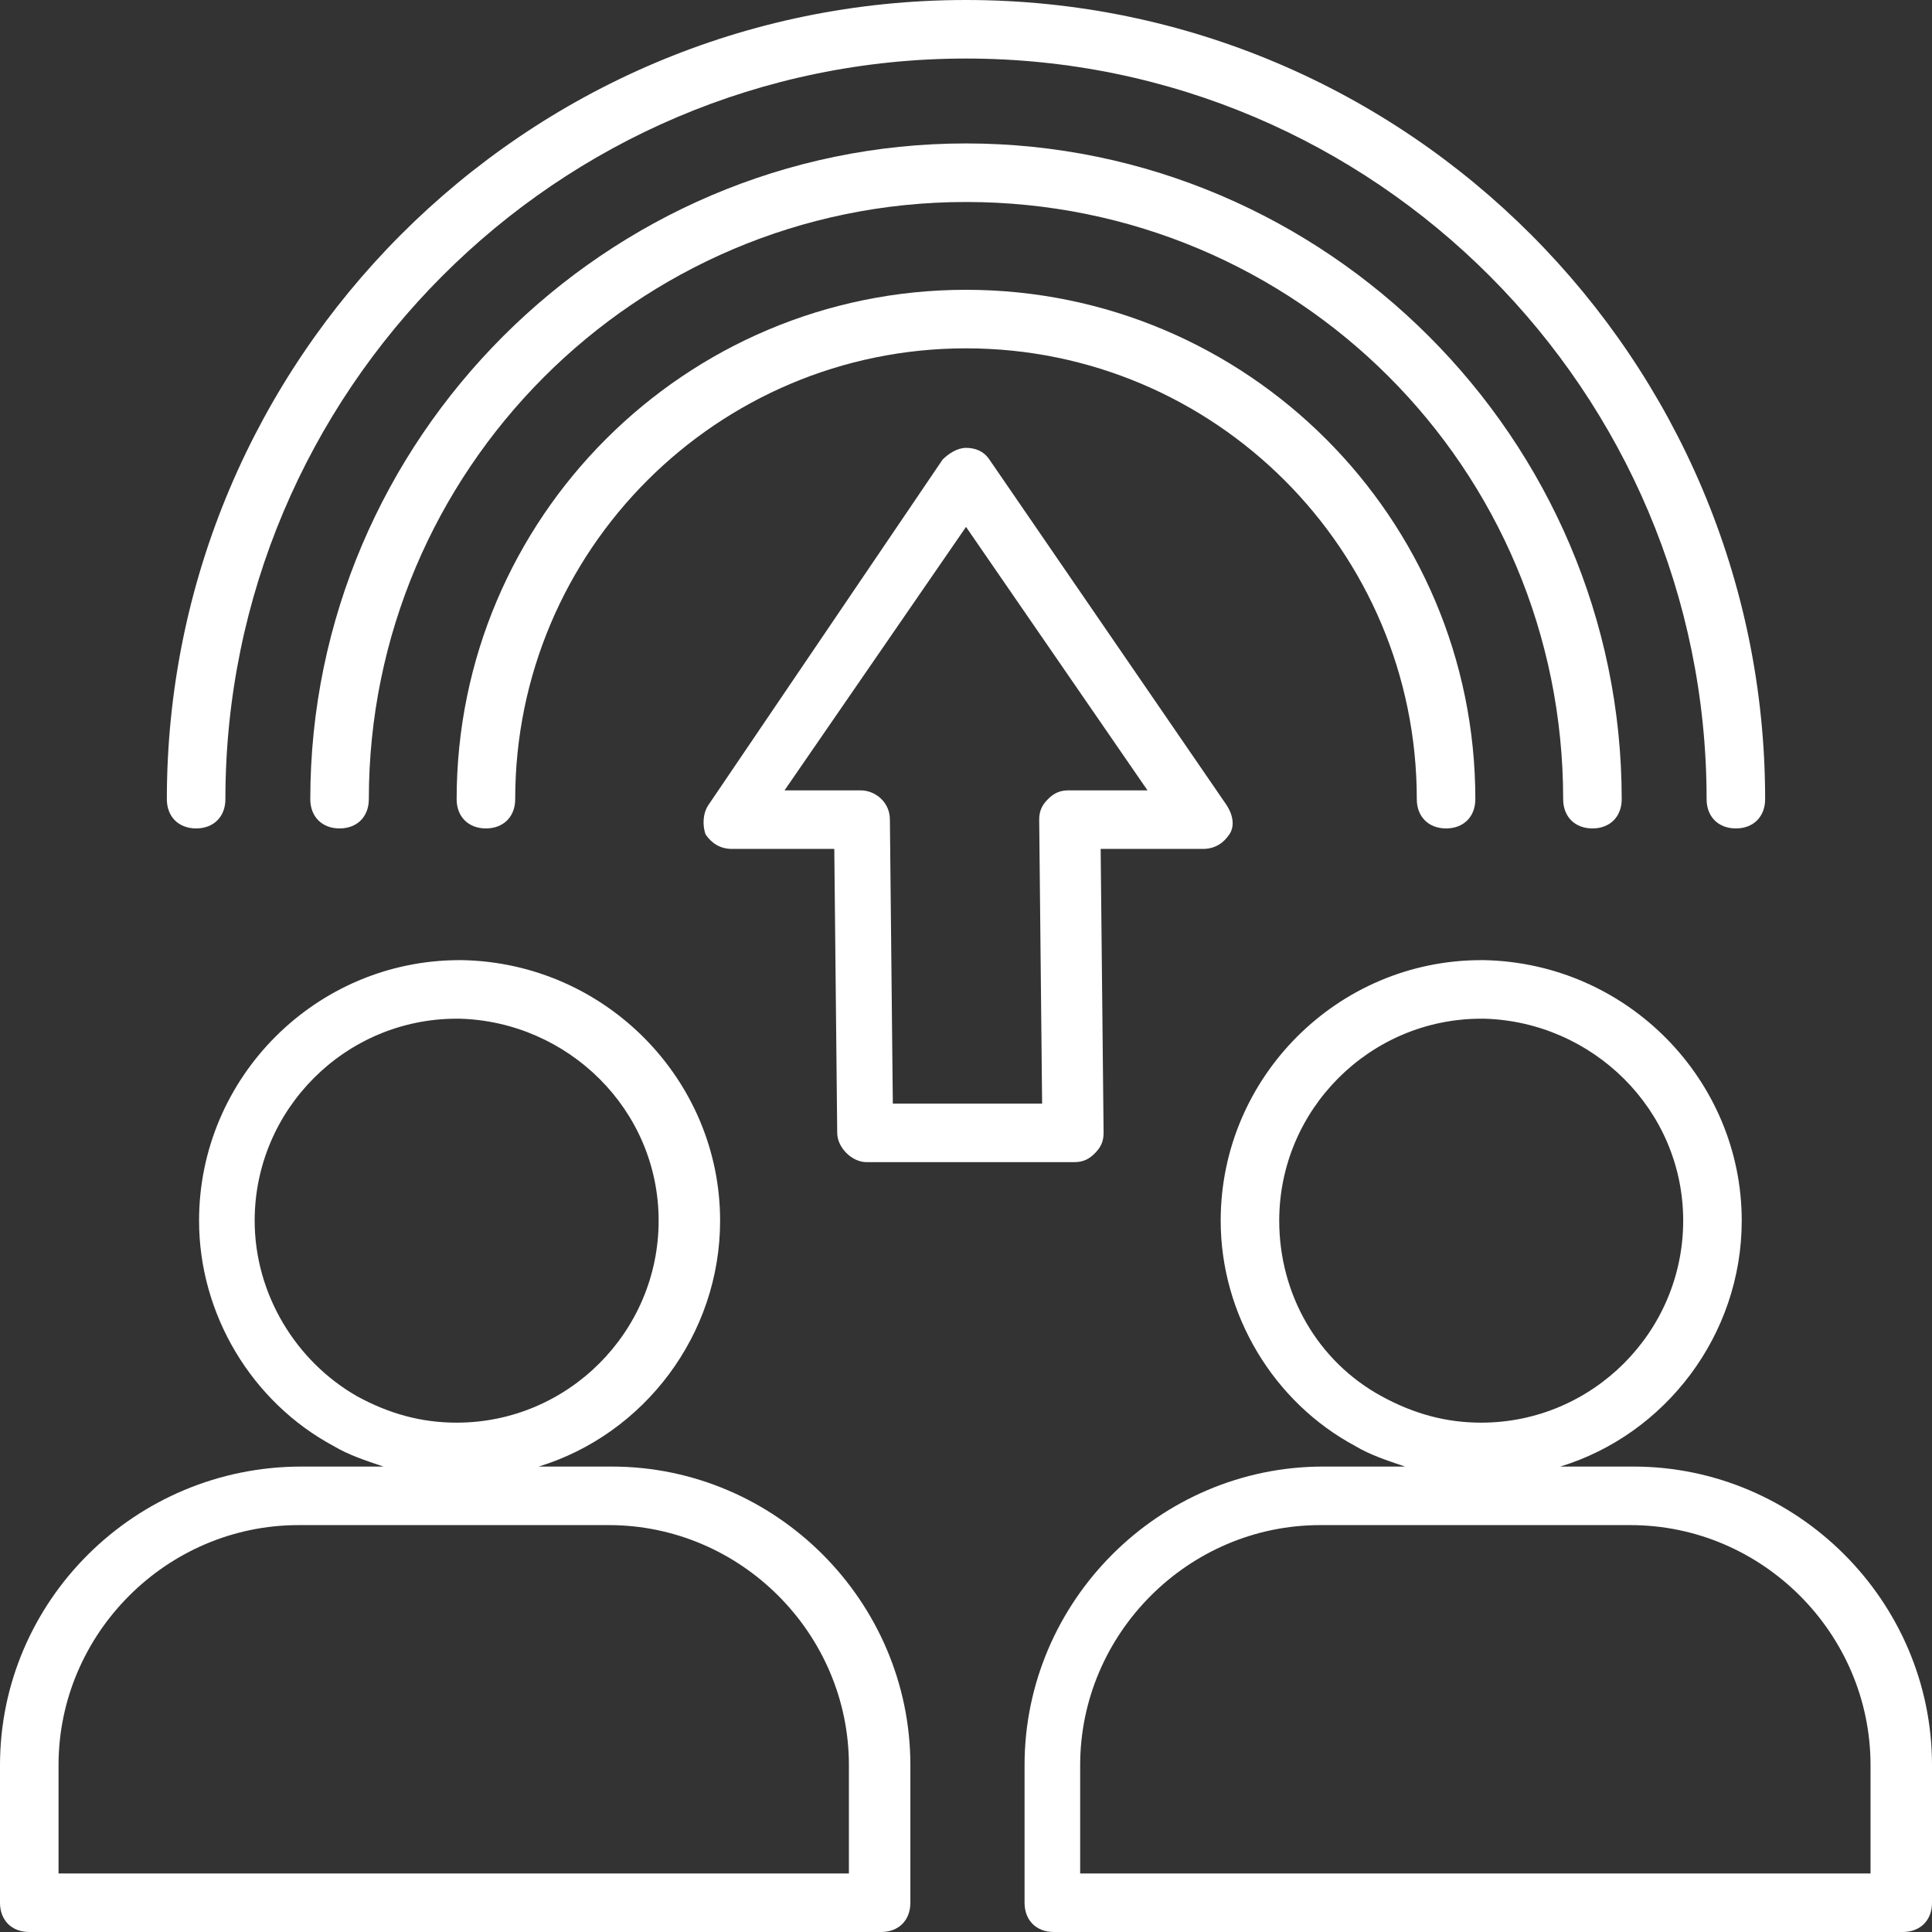
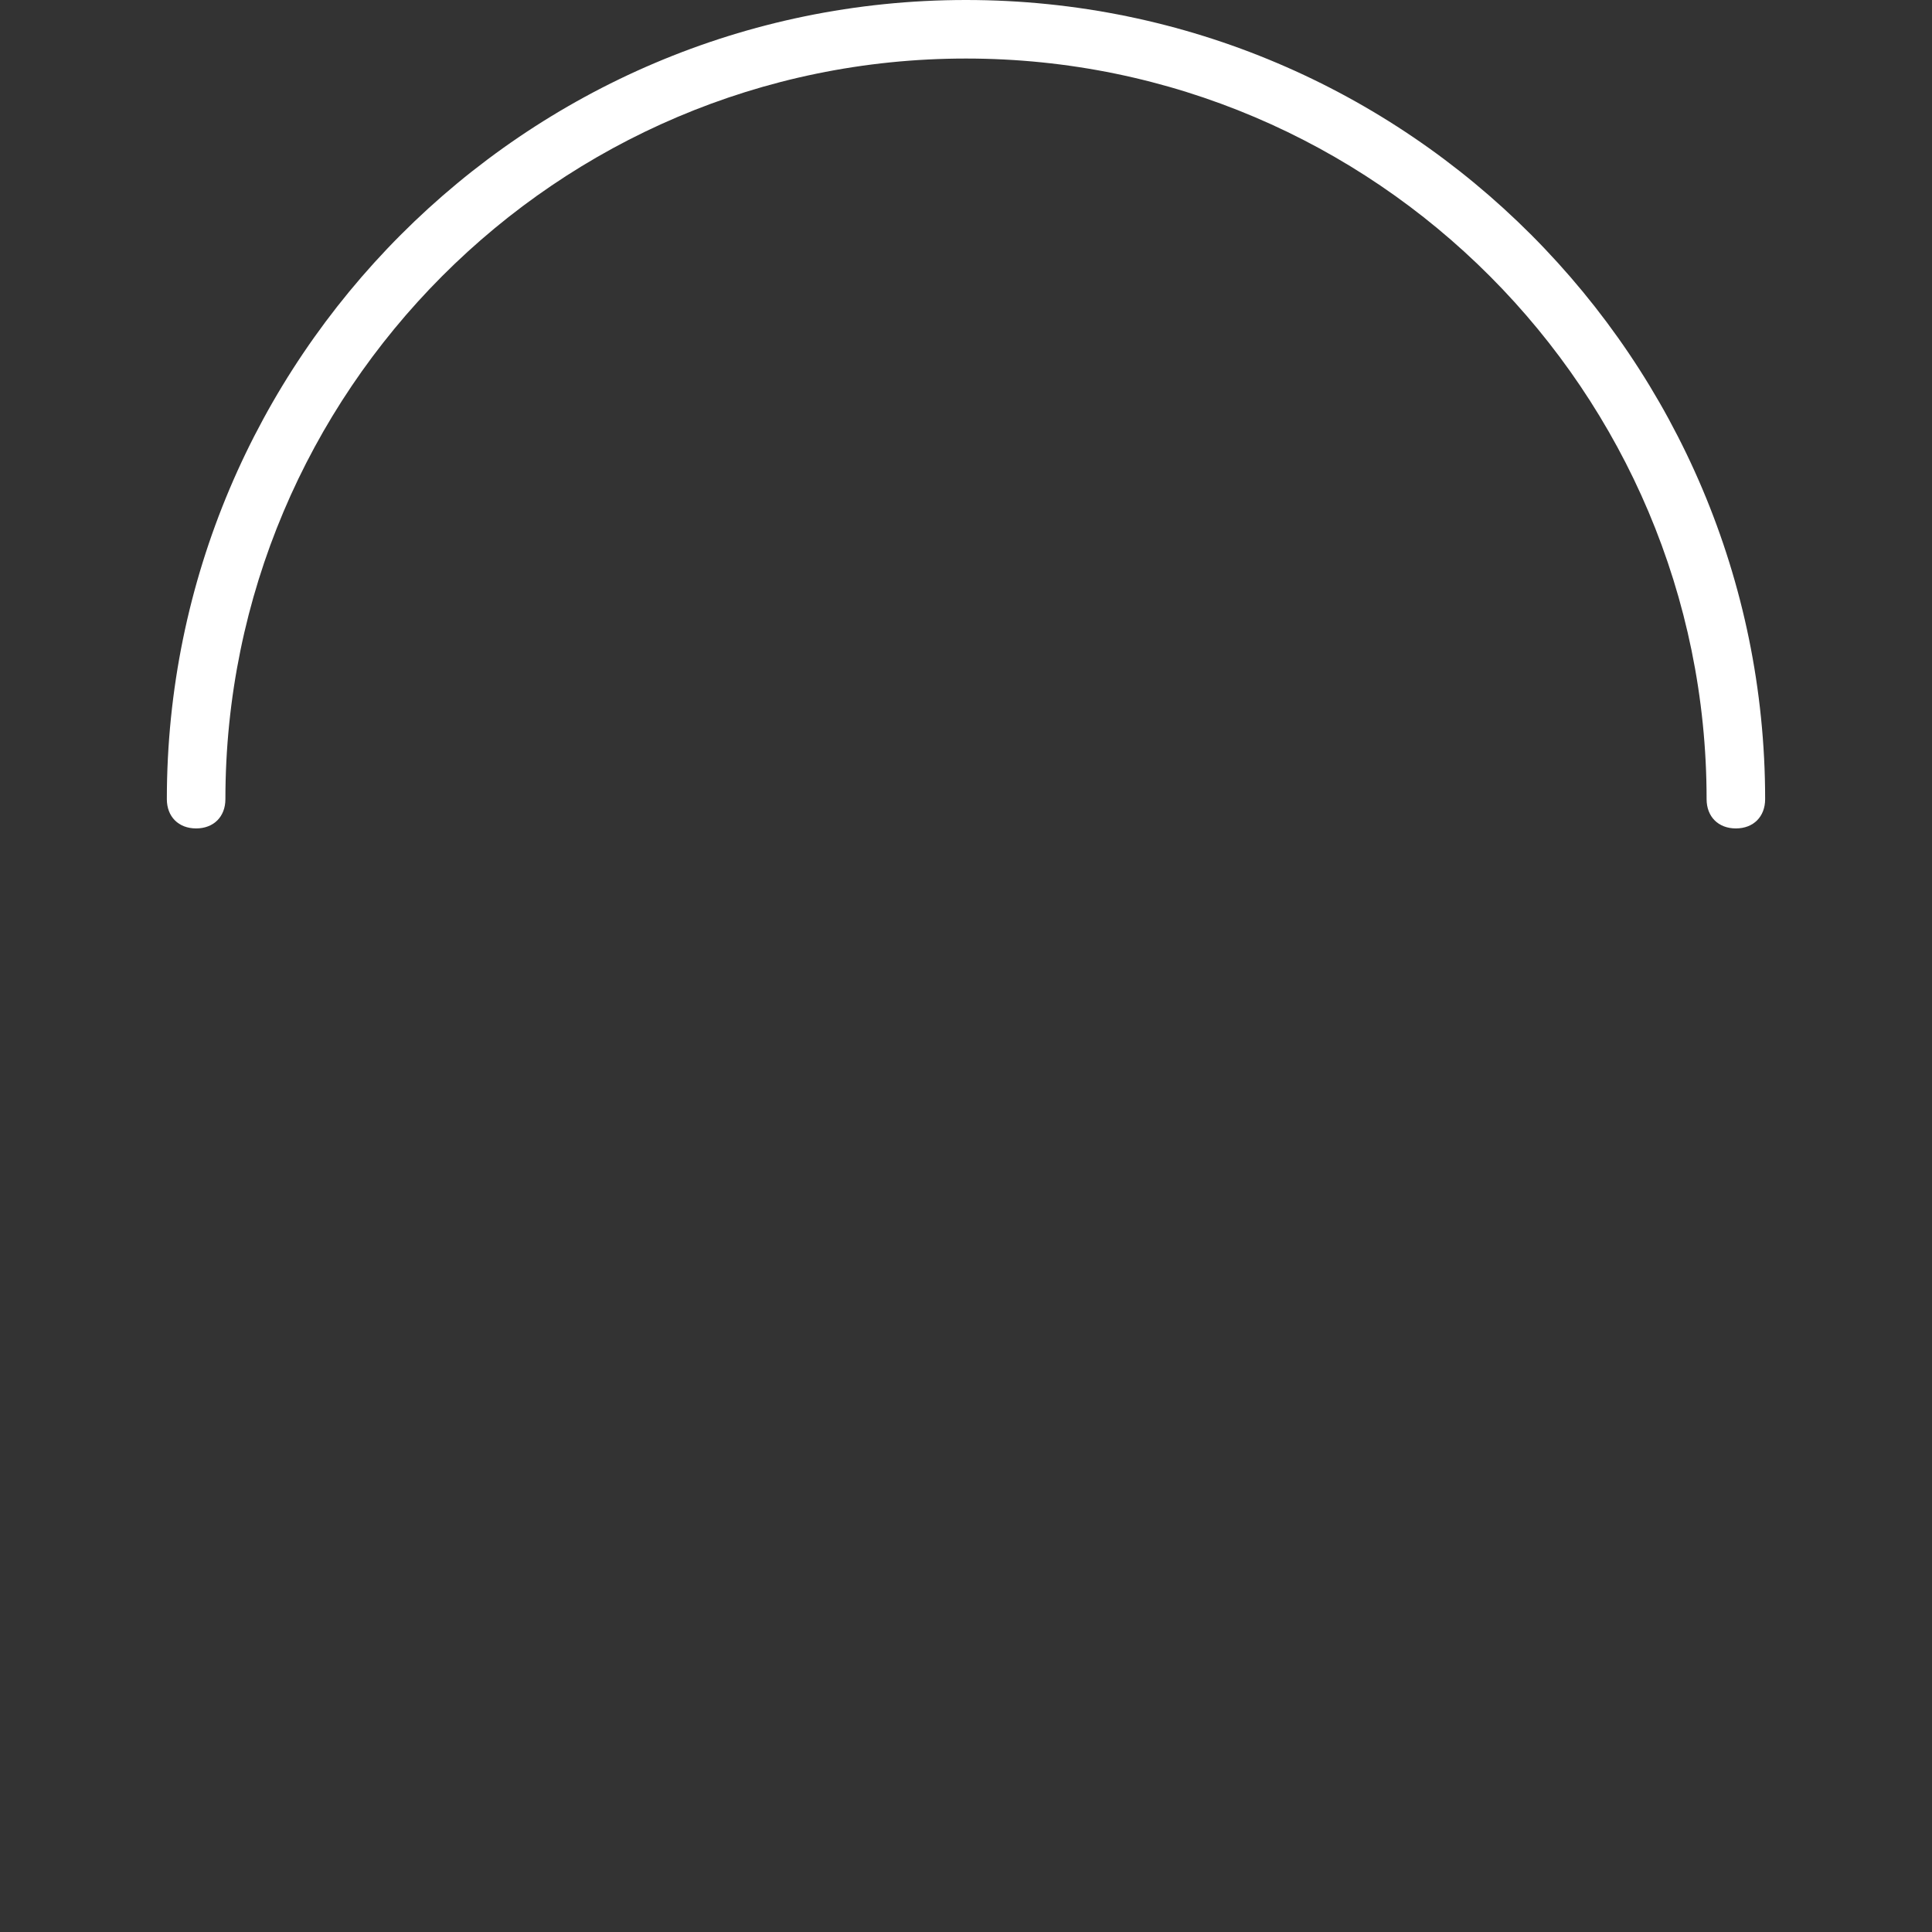
<svg xmlns="http://www.w3.org/2000/svg" width="120" height="120" viewBox="0 0 120 120" fill="none">
  <rect x="0" y="0" width="120" height="120" fill="#333333" stroke="none" />
-   <path fill-rule="evenodd" clip-rule="evenodd" d="M38 91.091H33.455C40 89.091 44.727 82.909 44.727 75.818C44.727 67.091 37.636 59.818 28.727 59.636H28.546C19.636 59.636 12.364 66.909 12.364 75.818C12.364 81.636 15.636 87.091 20.727 89.818C21.636 90.364 22.727 90.727 23.818 91.091H18.727C8.364 91.091 0 99.454 0 109.636V118.182C0 119.273 0.727 120 1.818 120H54.727C55.818 120 56.545 119.273 56.545 118.182V109.636C56.545 99.454 48.182 91.091 38 91.091ZM15.818 75.818C15.818 68.909 21.454 63.273 28.364 63.273H28.546C35.273 63.455 40.909 68.909 40.909 75.818C40.909 82.727 35.273 88.364 28.364 88.364C26.182 88.364 24.182 87.818 22.182 86.727C18.364 84.546 15.818 80.364 15.818 75.818ZM3.636 116.364H52.727V109.636C52.727 101.455 46 94.727 37.818 94.727H18.546C10.364 94.727 3.636 101.455 3.636 109.636V116.364Z" fill="white" />
-   <path fill-rule="evenodd" clip-rule="evenodd" d="M101.455 91.091H96.909C103.455 89.091 108.182 82.909 108.182 75.818C108.182 67.091 101.091 59.818 92.182 59.636H92C83.091 59.636 75.819 66.909 75.819 75.818C75.819 81.636 79.091 87.091 84.182 89.818C85.091 90.364 86.182 90.727 87.273 91.091H82.182C72 91.091 63.637 99.454 63.637 109.636V118.182C63.637 119.273 64.364 120 65.455 120H118.182C119.273 120 120 119.273 120 118.182V109.636C120 99.454 111.637 91.091 101.455 91.091ZM79.455 75.818C79.455 68.909 85.091 63.273 92 63.273H92.182C98.909 63.455 104.546 68.909 104.546 75.818C104.546 82.727 98.909 88.364 92 88.364C89.819 88.364 87.819 87.818 85.819 86.727C81.819 84.546 79.455 80.364 79.455 75.818ZM67.091 116.364H116.182V109.636C116.182 101.455 109.455 94.727 101.273 94.727H82C73.819 94.727 67.091 101.455 67.091 109.636V116.364Z" fill="white" />
  <path d="M12.181 51.455C13.272 51.455 14 50.727 14 49.636C14 24.364 34.545 3.636 60 3.636C85.454 3.636 106 24.364 106 49.636C106 50.727 106.727 51.455 107.818 51.455C108.909 51.455 109.636 50.727 109.636 49.636C109.636 22.364 87.454 0 60 0C32.545 0 10.363 22.364 10.363 49.636C10.363 50.727 11.091 51.455 12.181 51.455Z" fill="white" />
-   <path d="M98.909 51.455C100 51.455 100.727 50.727 100.727 49.636C100.727 27.273 82.363 8.909 60 8.909C37.636 8.909 19.273 27.273 19.273 49.636C19.273 50.727 20 51.455 21.091 51.455C22.182 51.455 22.909 50.727 22.909 49.636C22.909 29.273 39.454 12.546 60 12.546C80.545 12.546 97.091 29.091 97.091 49.636C97.091 50.727 97.818 51.455 98.909 51.455Z" fill="white" />
-   <path d="M88 49.636C88 50.727 88.727 51.455 89.818 51.455C90.909 51.455 91.636 50.727 91.636 49.636C91.636 32.182 77.454 18 60 18C42.545 18 28.363 32.182 28.363 49.636C28.363 50.727 29.091 51.455 30.181 51.455C31.272 51.455 32 50.727 32 49.636C32 34.182 44.545 21.636 60 21.636C75.454 21.636 88 34.182 88 49.636Z" fill="white" />
-   <path fill-rule="evenodd" clip-rule="evenodd" d="M61.455 28.546L76.182 50C76.546 50.545 76.728 51.273 76.364 51.818C76.001 52.364 75.455 52.727 74.728 52.727H68.364L68.546 70.364C68.546 70.909 68.364 71.273 68.001 71.636C67.637 72 67.273 72.182 66.728 72.182H53.819C52.91 72.182 52.001 71.273 52.001 70.364L51.819 52.727H45.455C44.728 52.727 44.182 52.364 43.819 51.818C43.637 51.273 43.637 50.545 44.001 50L58.546 28.546C58.91 28.182 59.455 27.818 60.001 27.818C60.546 27.818 61.091 28 61.455 28.546ZM65.091 49.636C65.455 49.273 65.819 49.091 66.364 49.091H71.273L60.001 32.727L48.728 49.091H53.455C54.364 49.091 55.273 49.818 55.273 50.909L55.455 68.546H64.728L64.546 50.909C64.546 50.364 64.728 50 65.091 49.636Z" fill="white" />
</svg>